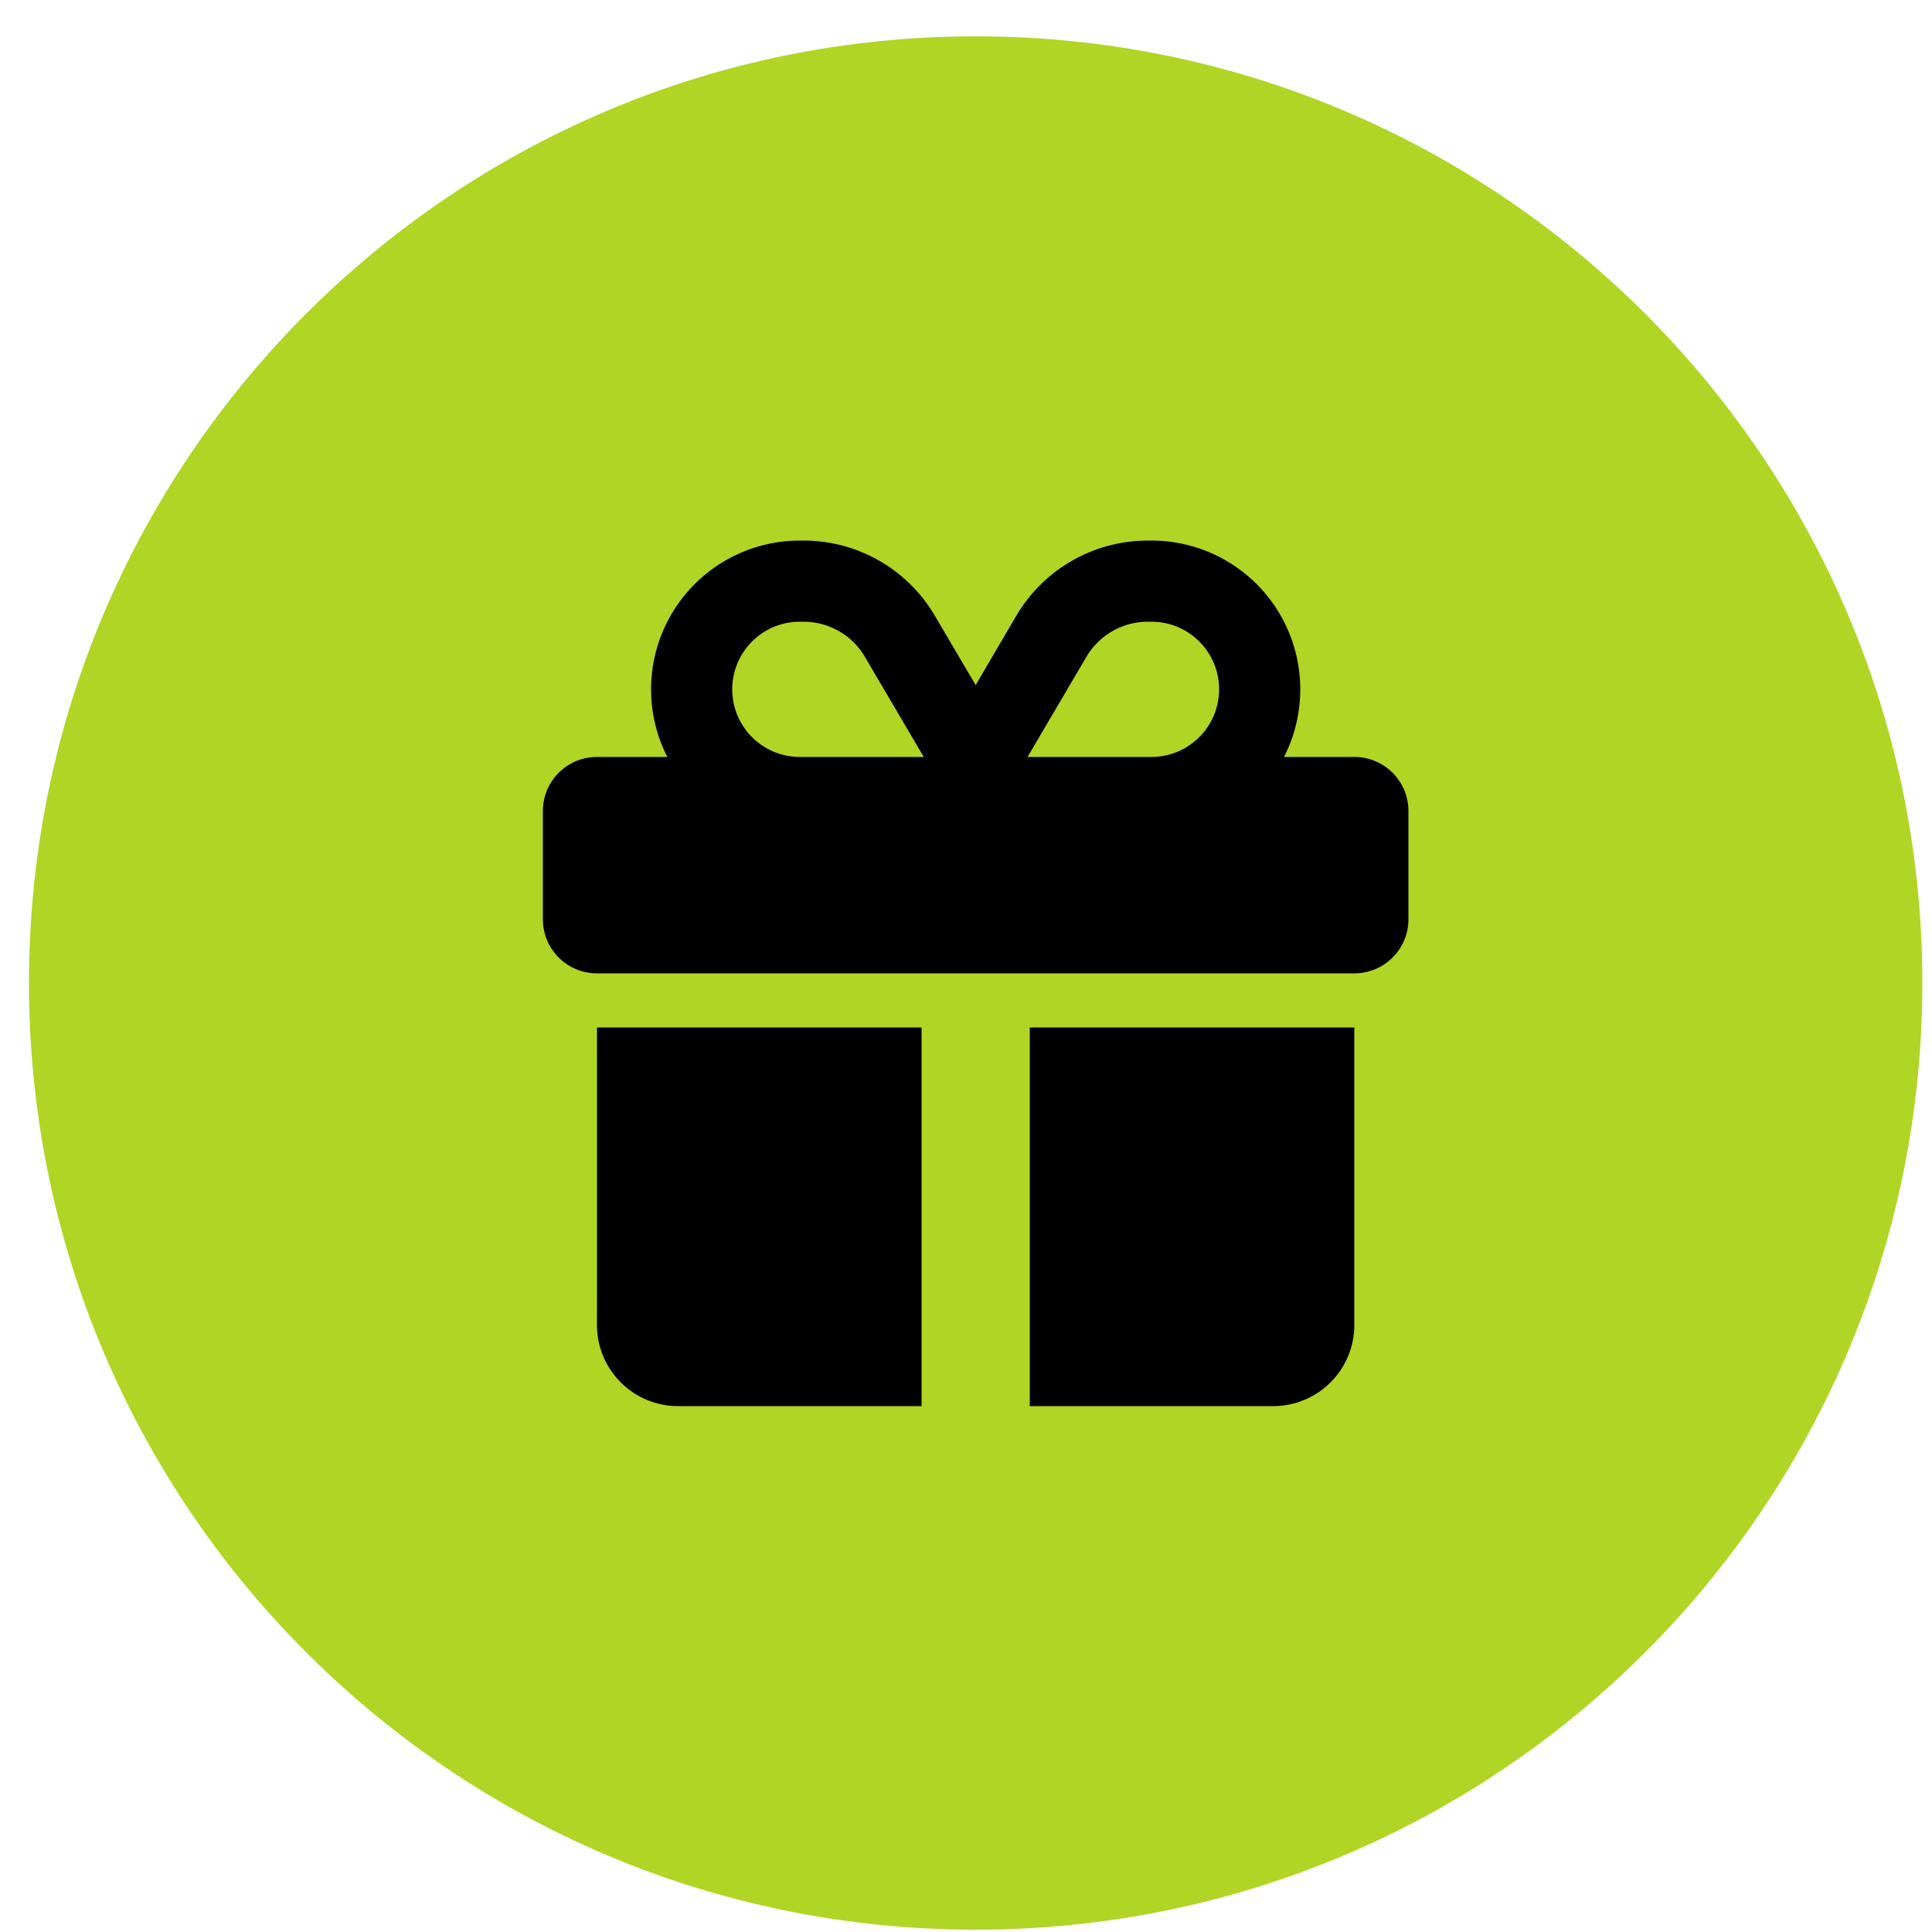
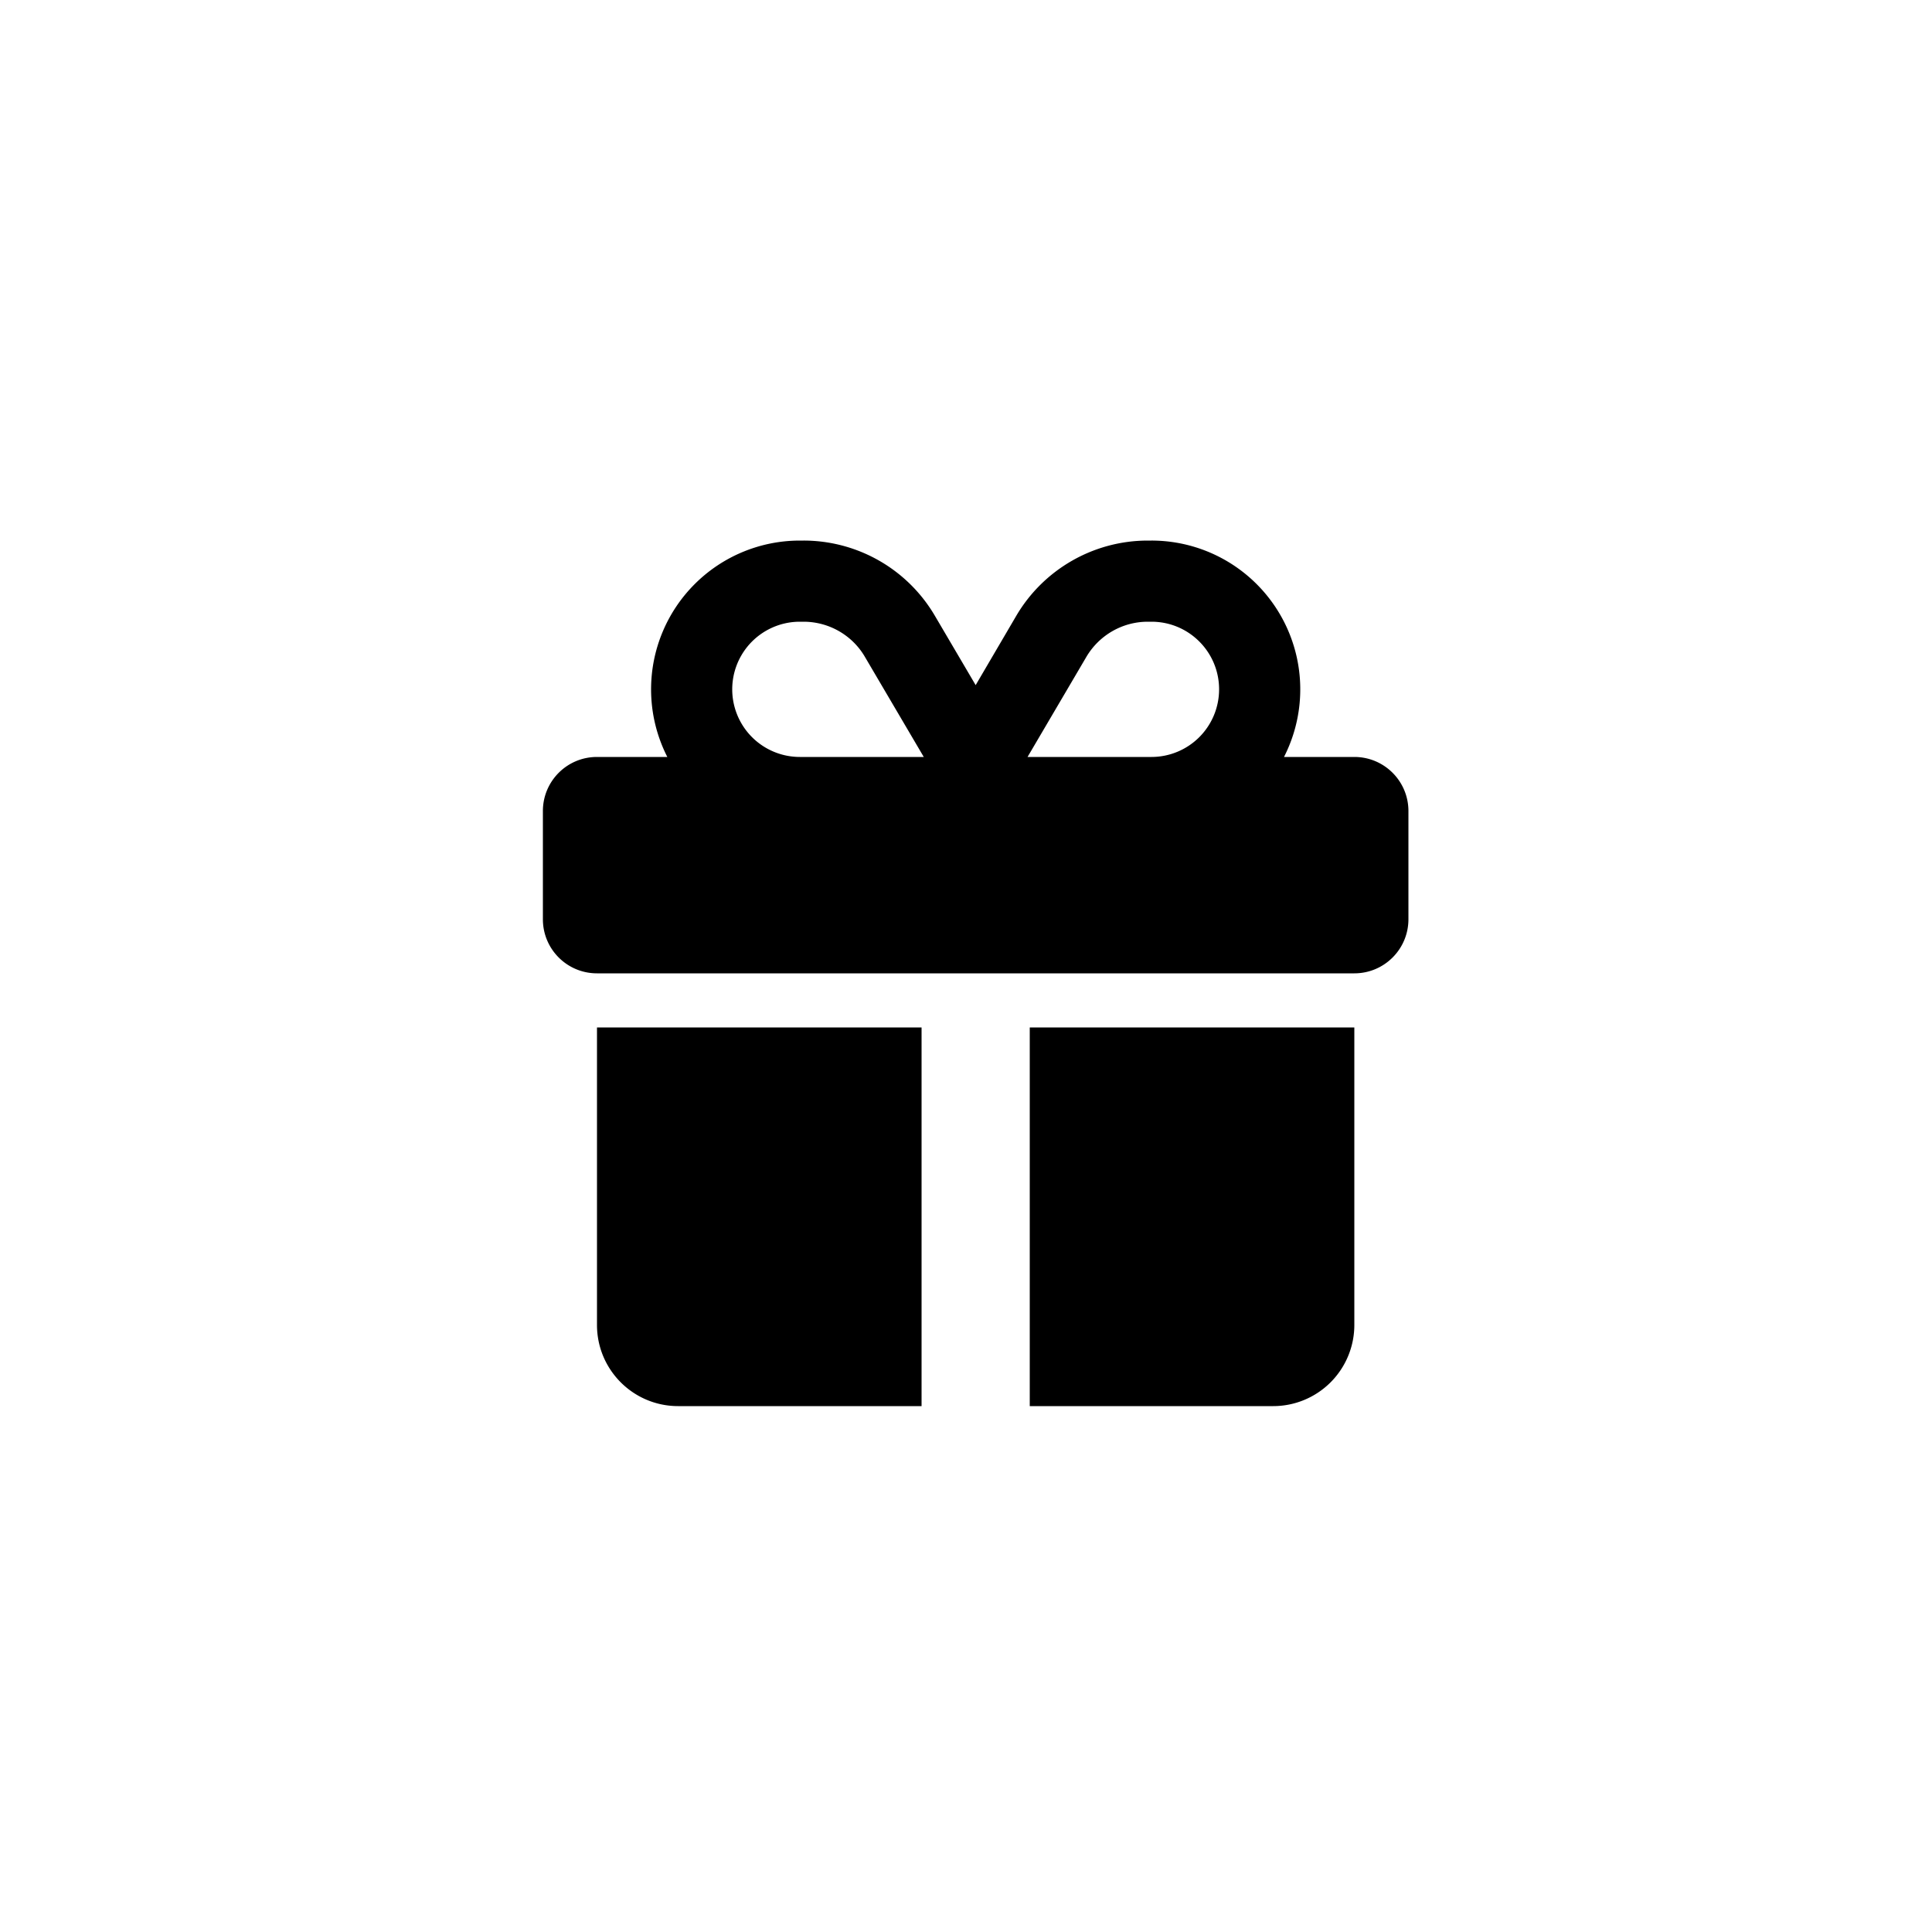
<svg xmlns="http://www.w3.org/2000/svg" width="50" height="50" fill="none">
-   <path fill="#B0D524" d="M49.75 25.44c0-13.531-10.969-24.5-24.5-24.5S.75 11.909.75 25.44s10.969 24.5 24.5 24.5 24.5-10.969 24.5-24.5" />
  <path fill="#000" d="m22.384 17 1.523 2.59H20.7a1.75 1.75 0 1 1 0-3.5h.096c.652 0 1.26.346 1.588.91m-5.534.84c0 .63.153 1.225.42 1.75h-1.82c-.775 0-1.4.626-1.4 1.4v2.8c0 .774.625 1.4 1.4 1.4h19.6c.774 0 1.4-.626 1.4-1.4v-2.8c0-.774-.626-1.4-1.4-1.4h-1.82a3.85 3.85 0 0 0-3.43-5.6h-.096c-1.396 0-2.691.74-3.4 1.942l-1.054 1.799-1.055-1.794a3.94 3.94 0 0 0-3.399-1.947H20.7a3.85 3.85 0 0 0-3.85 3.85m14.7 0a1.75 1.75 0 0 1-1.75 1.75h-3.207L28.115 17c.333-.564.937-.91 1.589-.91h.096c.967 0 1.75.783 1.75 1.75m-16.1 8.75v7.7c0 1.16.94 2.1 2.1 2.1h6.3v-9.8zm11.2 9.8h6.3a2.1 2.1 0 0 0 2.1-2.1v-7.7h-8.4z" />
</svg>